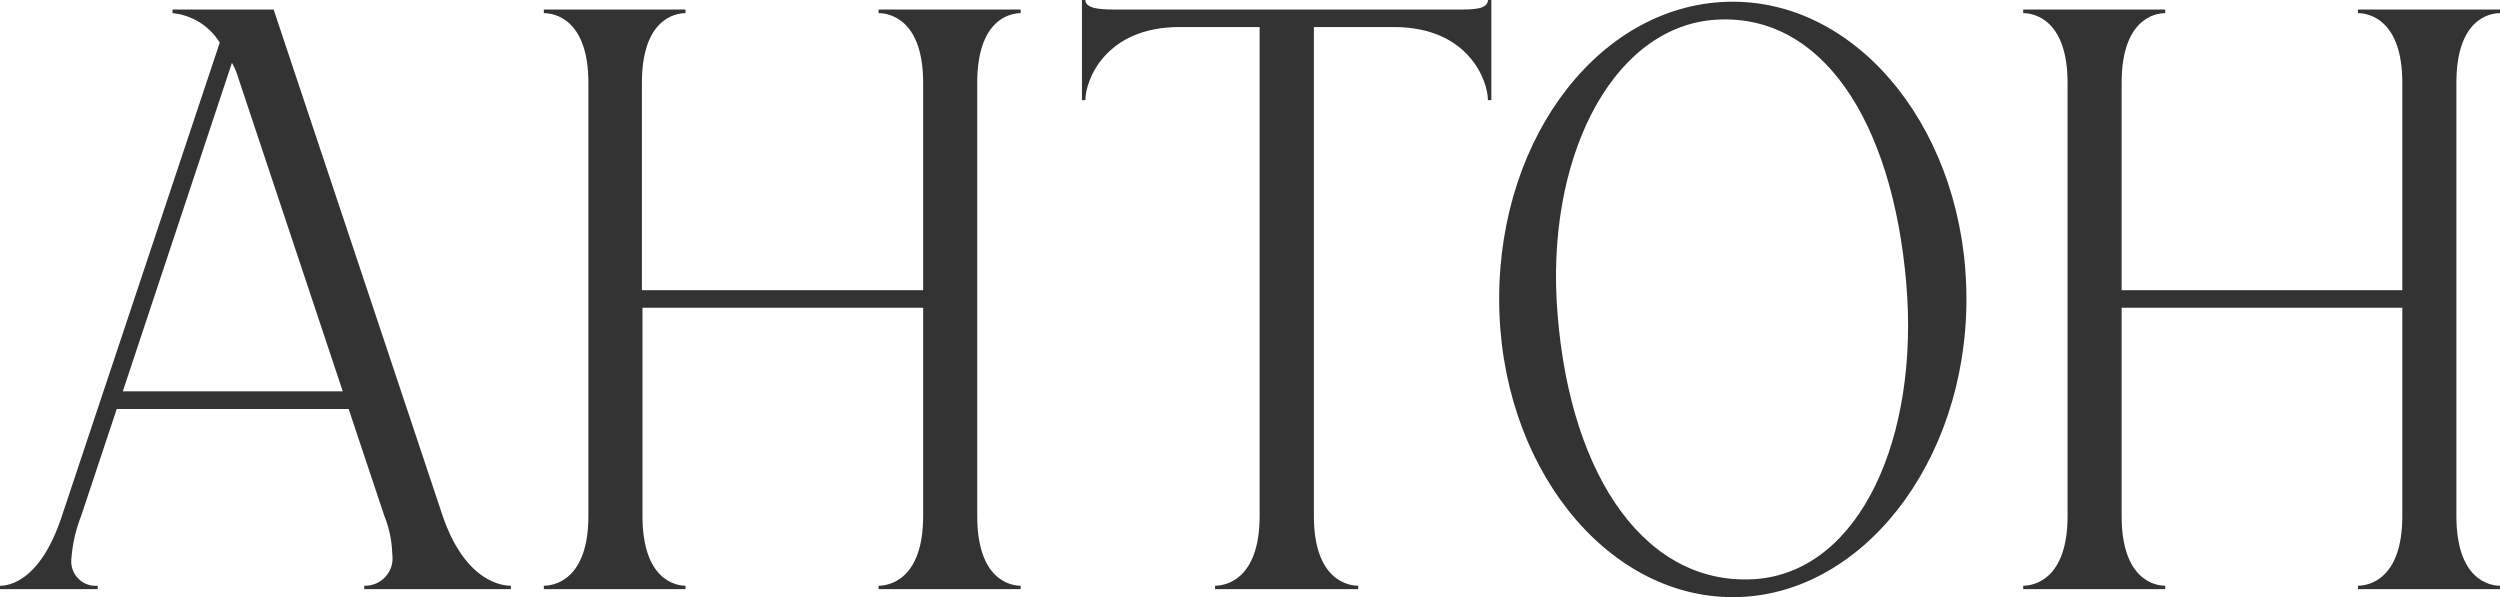
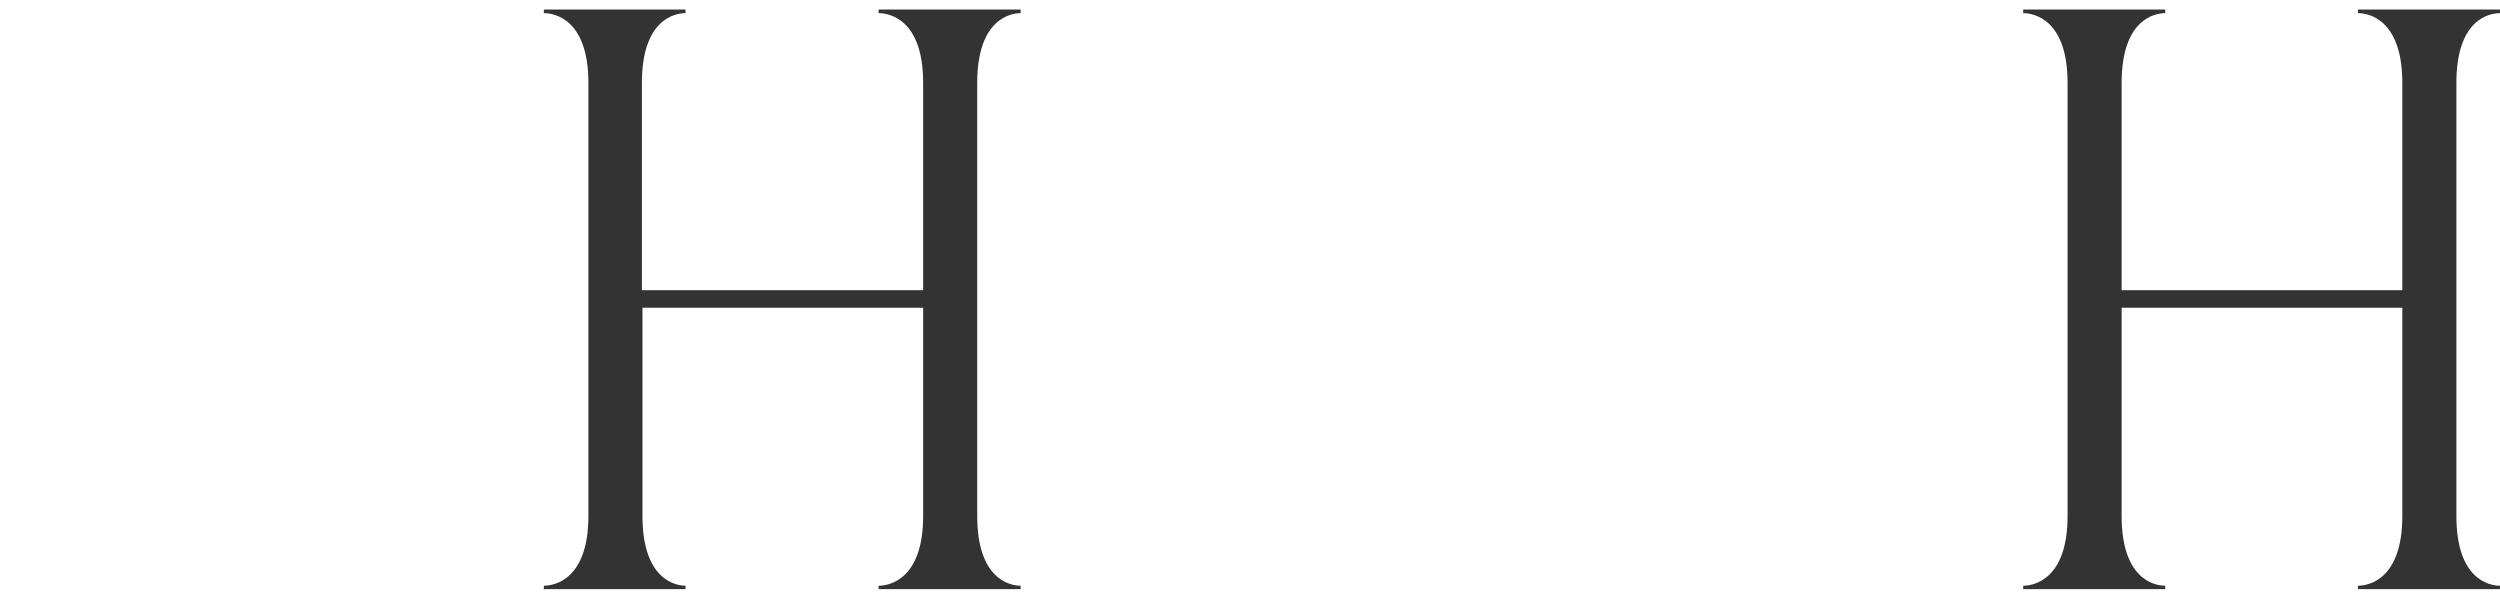
<svg xmlns="http://www.w3.org/2000/svg" viewBox="0 0 131.29 31.36">
  <defs>
    <style>.cls-1{fill:#333;}</style>
  </defs>
  <g id="Слой_2" data-name="Слой 2">
    <g id="_Layer_" data-name="&lt;Layer&gt;">
-       <path class="cls-1" d="M9.06.69V.5h5.31l8.88,26.6c1.15,3.34,3,3.66,3.58,3.66v.18h-7.7v-.18a1.44,1.44,0,0,0,1.47-1.65,5.76,5.76,0,0,0-.41-2l-1.88-5.63H6.13L4.26,27.1a7.66,7.66,0,0,0-.51,2.24,1.28,1.28,0,0,0,1.38,1.42v.18H0v-.18c.55,0,2.15-.32,3.25-3.66L11.54,2.24A3.29,3.29,0,0,0,9.06.69ZM6.45,20.55H18L12.54,4.17a3.93,3.93,0,0,0-.36-.87Z" />
      <path class="cls-1" d="M36,30.76v.18H28.56v-.18c.55,0,2.34-.32,2.34-3.66V4.35C30.9,1,29.11.69,28.56.69V.5H36V.69c-.55,0-2.29.32-2.29,3.66V15.24H48.48V4.35C48.48,1,46.69.69,46.14.69V.5H53.6V.69c-.54,0-2.28.32-2.28,3.66V27.1c0,3.34,1.74,3.66,2.28,3.66v.18H46.14v-.18c.55,0,2.34-.32,2.34-3.66V16.16H33.74V27.1C33.74,30.44,35.48,30.76,36,30.76Z" />
-       <path class="cls-1" d="M58.5.5H76.63c.69,0,1.51,0,1.51-.5h.18V5.26h-.18c0-1-1-3.84-4.94-3.84H69V27.1c0,3.34,1.78,3.66,2.33,3.66v.18H63.81v-.18c.55,0,2.34-.32,2.34-3.66V1.42H61.94C58.05,1.42,57,4.21,57,5.26h-.18V0H57C57,.46,57.82.5,58.5.5Z" />
-       <path class="cls-1" d="M91,.09c6.77,0,12.27,7,12.27,15.61S97.73,31.36,91,31.36s-12.27-7-12.27-15.66S84.18.09,91,.09ZM92.33,30.4c5.36-.51,8.47-7.42,7.78-15.52C99.38,6.32,95.63.55,89.91,1.05c-5.36.51-8.79,7.42-8.11,15.48C82.49,25.13,86.52,30.9,92.33,30.4Z" />
      <path class="cls-1" d="M113.71,30.76v.18h-7.46v-.18c.55,0,2.33-.32,2.33-3.66V4.35c0-3.34-1.78-3.66-2.33-3.66V.5h7.46V.69c-.55,0-2.29.32-2.29,3.66V15.24h14.74V4.35c0-3.34-1.78-3.66-2.33-3.66V.5h7.46V.69C130.74.69,129,1,129,4.35V27.1c0,3.34,1.74,3.66,2.29,3.66v.18h-7.46v-.18c.55,0,2.33-.32,2.33-3.66V16.16H111.42V27.1C111.42,30.44,113.16,30.76,113.71,30.76Z" />
    </g>
  </g>
</svg>